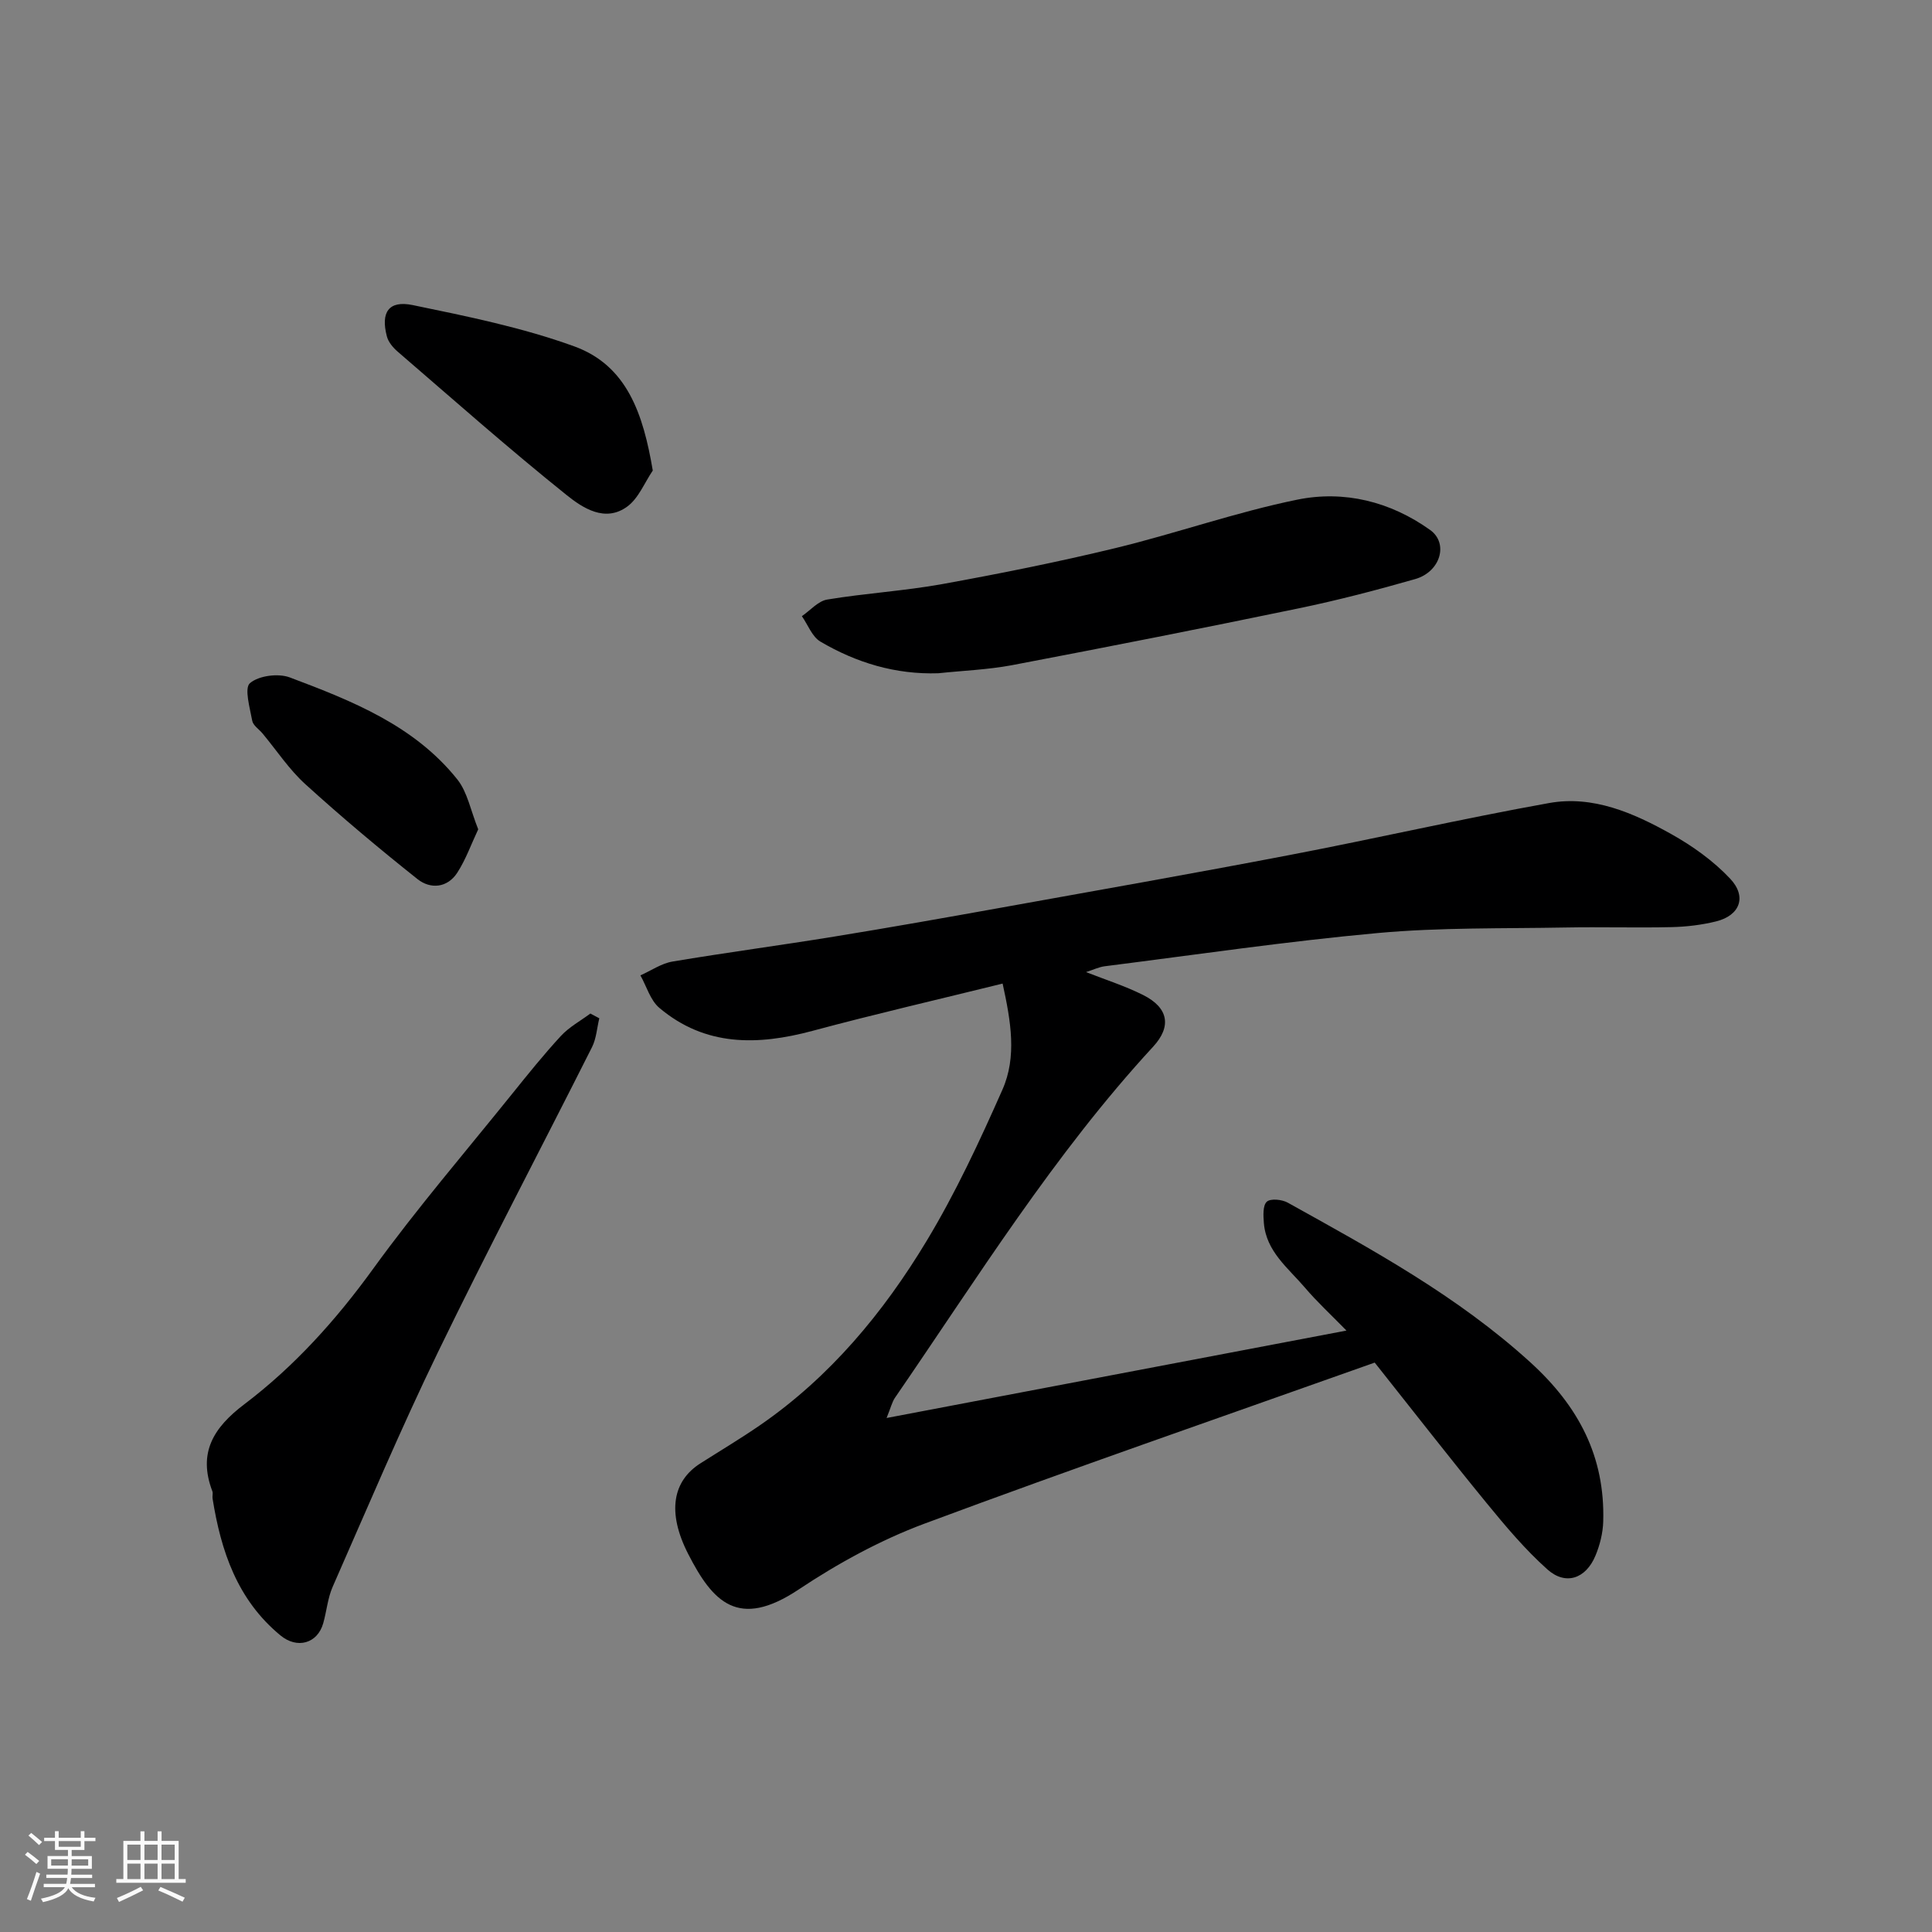
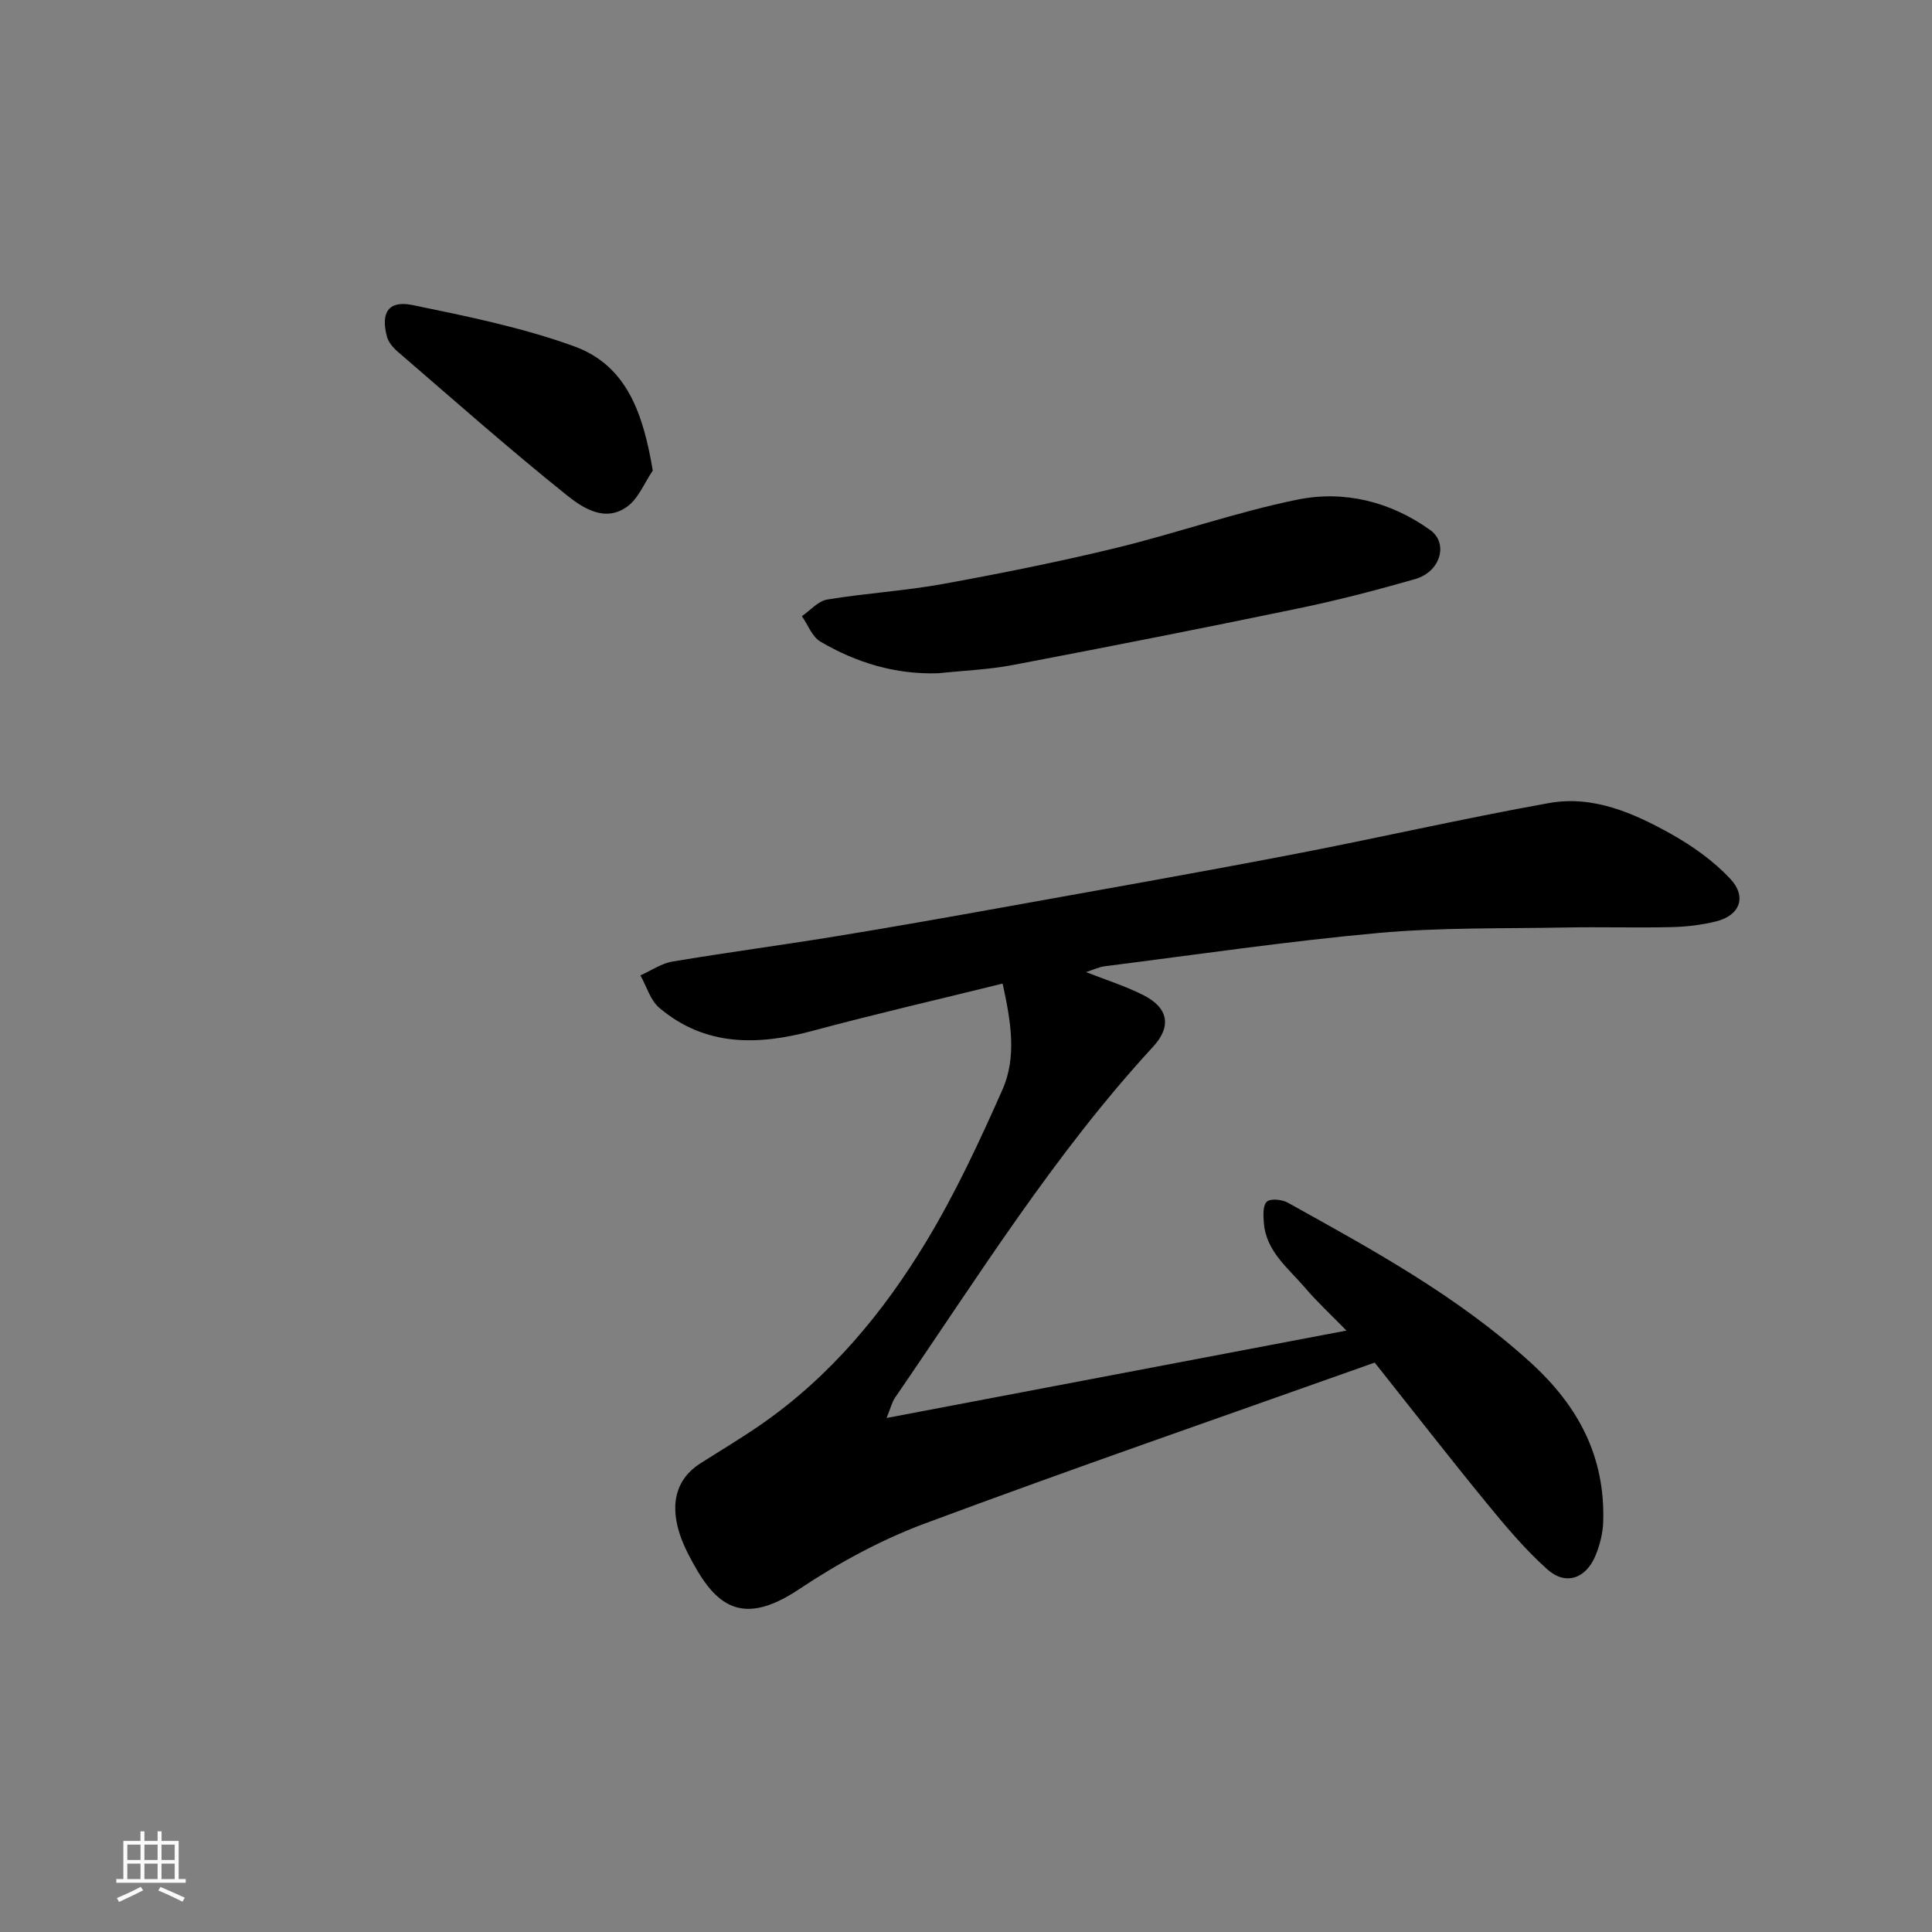
<svg xmlns="http://www.w3.org/2000/svg" enable-background="new 0 0 400 400" viewBox="0 0 400 400">
  <rect x="0" y="0" width="400" height="400" fill="#808080" stroke="none" />
-   <path d="m5.17 384 .55-.58c.85.61 1.65 1.24 2.4 1.87l-.59.64c-.83-.73-1.62-1.38-2.36-1.93m1.22 9.53-.82-.34c.71-1.76 1.37-3.64 1.98-5.63.24.13.5.25.76.36-.6 1.67-1.24 3.54-1.92 5.61m-.5-13.5.57-.54c.56.44 1.31 1.06 2.26 1.87l-.64.64c-.68-.66-1.41-1.32-2.19-1.97m3.25.46h2.24v-1.36h.77v1.36h4.57v-1.36h.76v1.36h2.28v.69h-2.28v1.84h-2.64v1.26h4.18v2.64h-4.21c0 .45-.02.86-.05 1.21h4.32v.69h-4.38c-.04.34-.1.75-.19 1.22h5.15v.69h-4.82c.87 1.19 2.51 1.92 4.93 2.19-.17.31-.3.57-.37.76-2.77-.49-4.52-1.41-5.26-2.76-.56 1.26-2.3 2.23-5.24 2.9-.12-.24-.26-.48-.43-.72 2.73-.55 4.38-1.34 4.96-2.38h-4.38v-.69h4.65c.1-.38.17-.79.21-1.22h-4.32v-.69h4.4c.03-.34.05-.75.05-1.21h-4.2v-2.64h4.23v-1.26h-2.69v-1.84h-2.24zm1.46 4.46v1.29h3.45c.01-.4.02-.57.01-.53v-.32-.45h-3.46zm1.55-2.59h4.57v-1.19h-4.57zm6.11 2.59h-3.42v.77c-.01.19-.01.37-.02.53h3.44z" fill="#fafafa" />
  <path d="m32.63 379.16h.82v1.98h3.54v7.89h1.46v.78h-14.37v-.78h1.46v-7.89h3.54v-1.98h.82v1.98h2.73zm-3.49 11.48.5.73c-1.61.82-3.28 1.63-5 2.41-.13-.27-.28-.55-.44-.82 1.75-.72 3.4-1.49 4.94-2.32m-2.78-5.55h2.73v-3.18h-2.73zm0 3.95h2.73v-3.2h-2.73zm3.54-3.95h2.73v-3.18h-2.73zm0 3.95h2.73v-3.2h-2.73zm7.89 4.68c-1.84-.92-3.51-1.7-5.02-2.32l.45-.73c1.89.8 3.57 1.55 5.04 2.23zm-1.62-11.81h-2.73v3.18h2.73zm-2.73 7.13h2.73v-3.2h-2.73z" fill="#fafafa" />
  <g fill="#000001">
    <path d="m224.85 201.26c4.04 1.59 8.09 2.87 11.83 4.75 5.23 2.62 5.94 6.5 2.06 10.7-20.51 22.24-36.39 47.88-53.44 72.67-.61.89-.86 2.03-1.74 4.2 31.86-6.06 62.85-11.95 95.21-18.1-3.22-3.3-6.09-5.94-8.6-8.89-3.45-4.05-8.03-7.48-8.5-13.39-.12-1.5-.24-3.63.61-4.4.78-.71 3.15-.47 4.34.2 17.57 9.76 35.17 19.35 50.25 33.08 10 9.1 15.45 19.53 15.06 32.94-.07 2.38-.69 4.87-1.61 7.07-1.99 4.78-6.18 6.22-9.96 2.83-4.6-4.11-8.63-8.91-12.56-13.71-7.57-9.24-14.9-18.68-23.18-29.1-30.86 10.97-62.19 21.79-93.23 33.35-9.12 3.4-17.92 8.22-26.04 13.63-12.55 8.36-17.8 2.52-22.84-7.3-4.51-8.78-3.18-15.2 2.49-18.81 4.13-2.63 8.34-5.14 12.36-7.91 14.48-9.99 25.52-23.28 34.48-38.14 6.02-9.98 10.98-20.65 15.7-31.32 3.02-6.81 1.75-14.18.04-21.97-13.28 3.28-26.38 6.3-39.37 9.79-11.37 3.05-22.2 3.25-31.7-4.76-1.87-1.58-2.64-4.45-3.92-6.73 2.21-.98 4.33-2.47 6.64-2.86 11.12-1.87 22.3-3.35 33.43-5.16 11.43-1.86 22.84-3.88 34.24-5.93 20.06-3.61 40.14-7.14 60.16-10.98 17.92-3.43 35.71-7.53 53.67-10.75 9.08-1.63 17.46 2.05 25.22 6.39 4.45 2.48 8.79 5.58 12.26 9.27 3.53 3.75 2 7.62-2.89 8.84-3 .74-6.14 1.12-9.24 1.19-7.33.17-14.67-.06-21.99.08-12.93.24-25.93-.03-38.79 1.14-18.9 1.72-37.71 4.5-56.55 6.88-1.23.15-2.44.75-3.9 1.21z" />
-     <path d="m124.08 210.83c-.49 2-.61 4.18-1.51 5.97-10.59 21.05-21.59 41.9-31.87 63.1-7.75 15.98-14.67 32.37-21.83 48.64-1.03 2.34-1.24 5.04-1.95 7.54-1.2 4.22-5.41 5.36-8.85 2.52-8.93-7.36-12.32-17.44-14.06-28.35-.08-.49.12-1.05-.04-1.49-3.03-7.95.21-13.18 6.61-18.02 10.35-7.84 18.96-17.4 26.64-28 9.03-12.47 19.09-24.19 28.75-36.19 3.29-4.09 6.59-8.2 10.15-12.06 1.71-1.85 4.05-3.12 6.11-4.65.61.33 1.23.66 1.85.99z" />
    <path d="m194.26 139.39c-8.85.29-16.94-2.17-24.4-6.55-1.72-1.01-2.58-3.47-3.84-5.27 1.74-1.19 3.36-3.13 5.25-3.44 7.9-1.31 15.94-1.78 23.81-3.2 12.01-2.18 23.99-4.58 35.84-7.45 12.62-3.06 24.96-7.44 37.66-10.03 9.7-1.98 19.27.38 27.52 6.28 3.85 2.76 2.14 8.66-3.1 10.16-7.96 2.28-16 4.38-24.11 6.06-19.77 4.1-39.59 8-59.43 11.78-5 .93-10.13 1.12-15.2 1.66z" />
    <path d="m135.15 97.42c-1.72 2.53-2.94 5.73-5.26 7.44-4.61 3.4-9.27.29-12.6-2.38-11.93-9.56-23.39-19.71-34.98-29.7-.95-.82-1.91-1.97-2.21-3.13-1.31-4.97.35-7.51 5.33-6.49 11.28 2.33 22.7 4.64 33.49 8.56 10.94 3.99 14.26 14.04 16.23 25.7z" />
-     <path d="m99.01 171.7c-1.46 3.09-2.57 6.26-4.34 8.99-2.06 3.17-5.56 3.44-8.23 1.32-7.94-6.31-15.72-12.84-23.23-19.66-3.36-3.05-5.92-6.97-8.85-10.49-.73-.88-1.96-1.66-2.14-2.64-.48-2.65-1.68-6.74-.47-7.78 1.82-1.56 5.85-2.08 8.24-1.19 12.86 4.84 25.78 9.94 34.71 21.14 2.09 2.64 2.74 6.42 4.31 10.31z" />
  </g>
</svg>